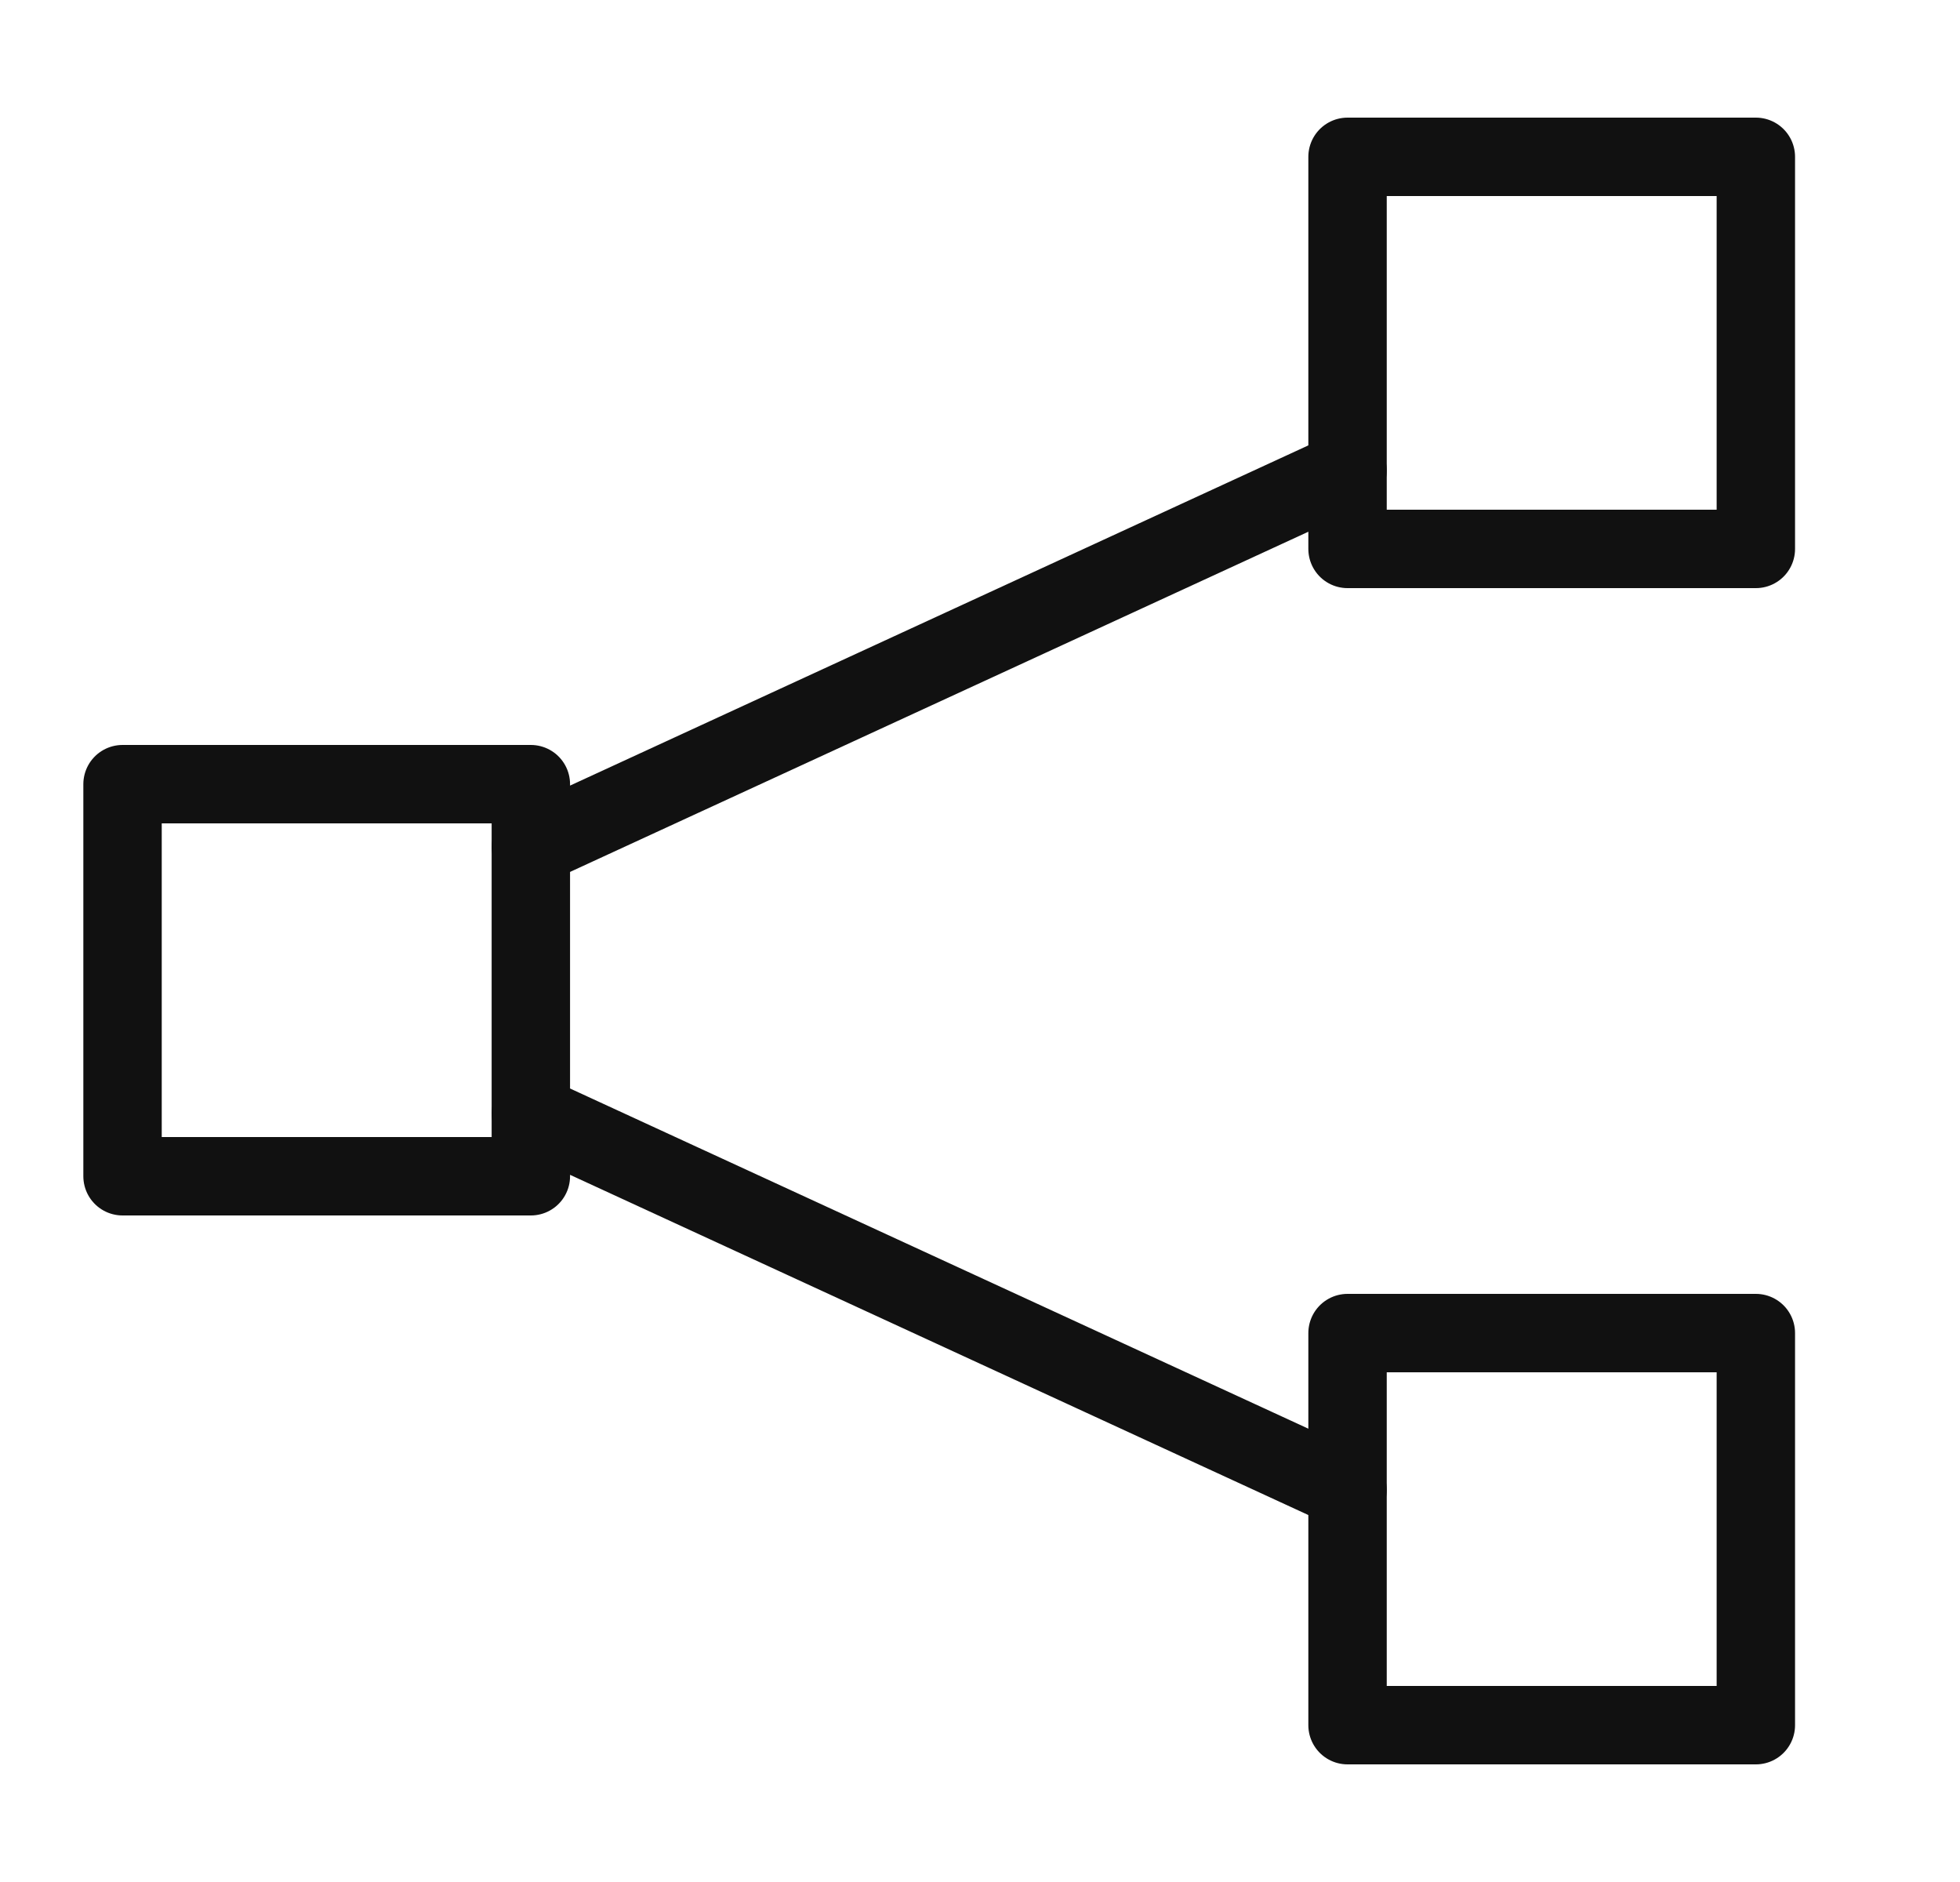
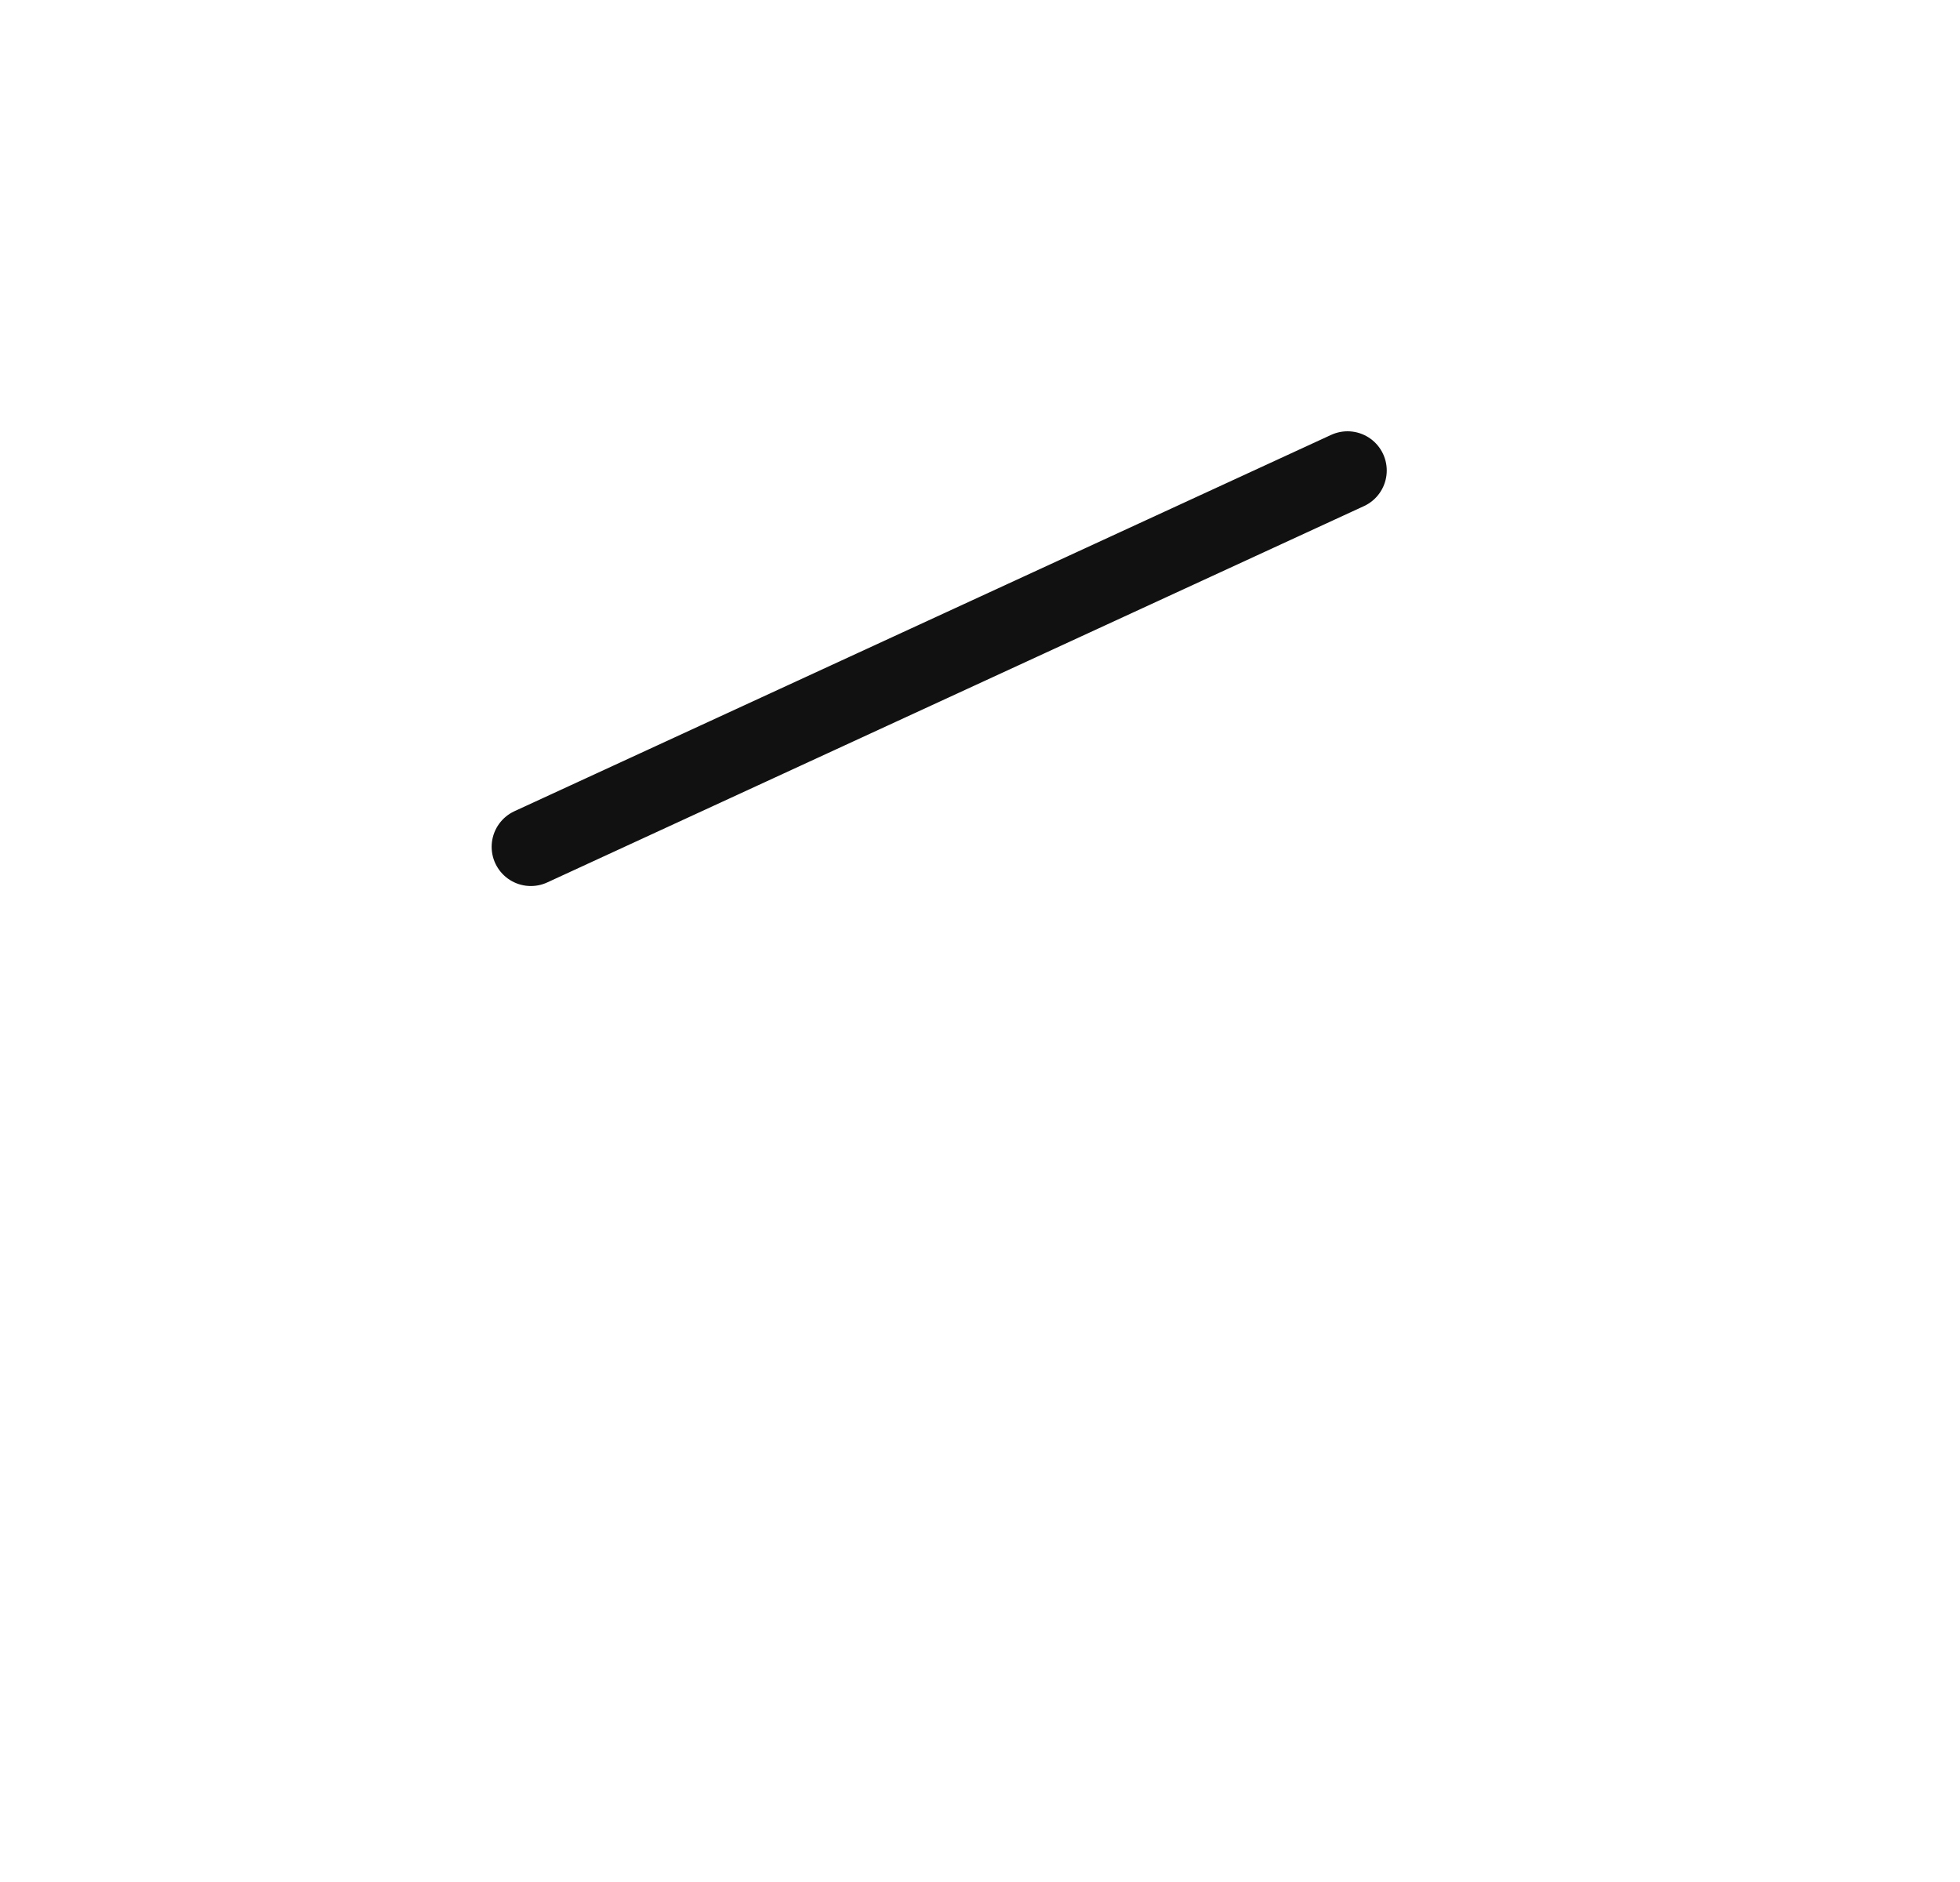
<svg xmlns="http://www.w3.org/2000/svg" width="25" height="24" viewBox="0 0 25 24" fill="none">
-   <path d="M17.188 2L17.188 7L22.396 7L22.396 2L17.188 2Z" stroke="#111111" stroke-linecap="round" stroke-linejoin="round" />
-   <path d="M17.188 22L22.396 22L22.396 17L17.188 17L17.188 22Z" stroke="#111111" stroke-linecap="round" stroke-linejoin="round" />
-   <path d="M1.563 15L6.771 15L6.771 10L1.563 10L1.563 15Z" stroke="#111111" stroke-linecap="round" stroke-linejoin="round" />
-   <path d="M17.188 19L6.771 14.201M17.188 6L6.771 10.799" stroke="#111111" stroke-linecap="round" stroke-linejoin="round" />
+   <path d="M17.188 19M17.188 6L6.771 10.799" stroke="#111111" stroke-linecap="round" stroke-linejoin="round" />
</svg>